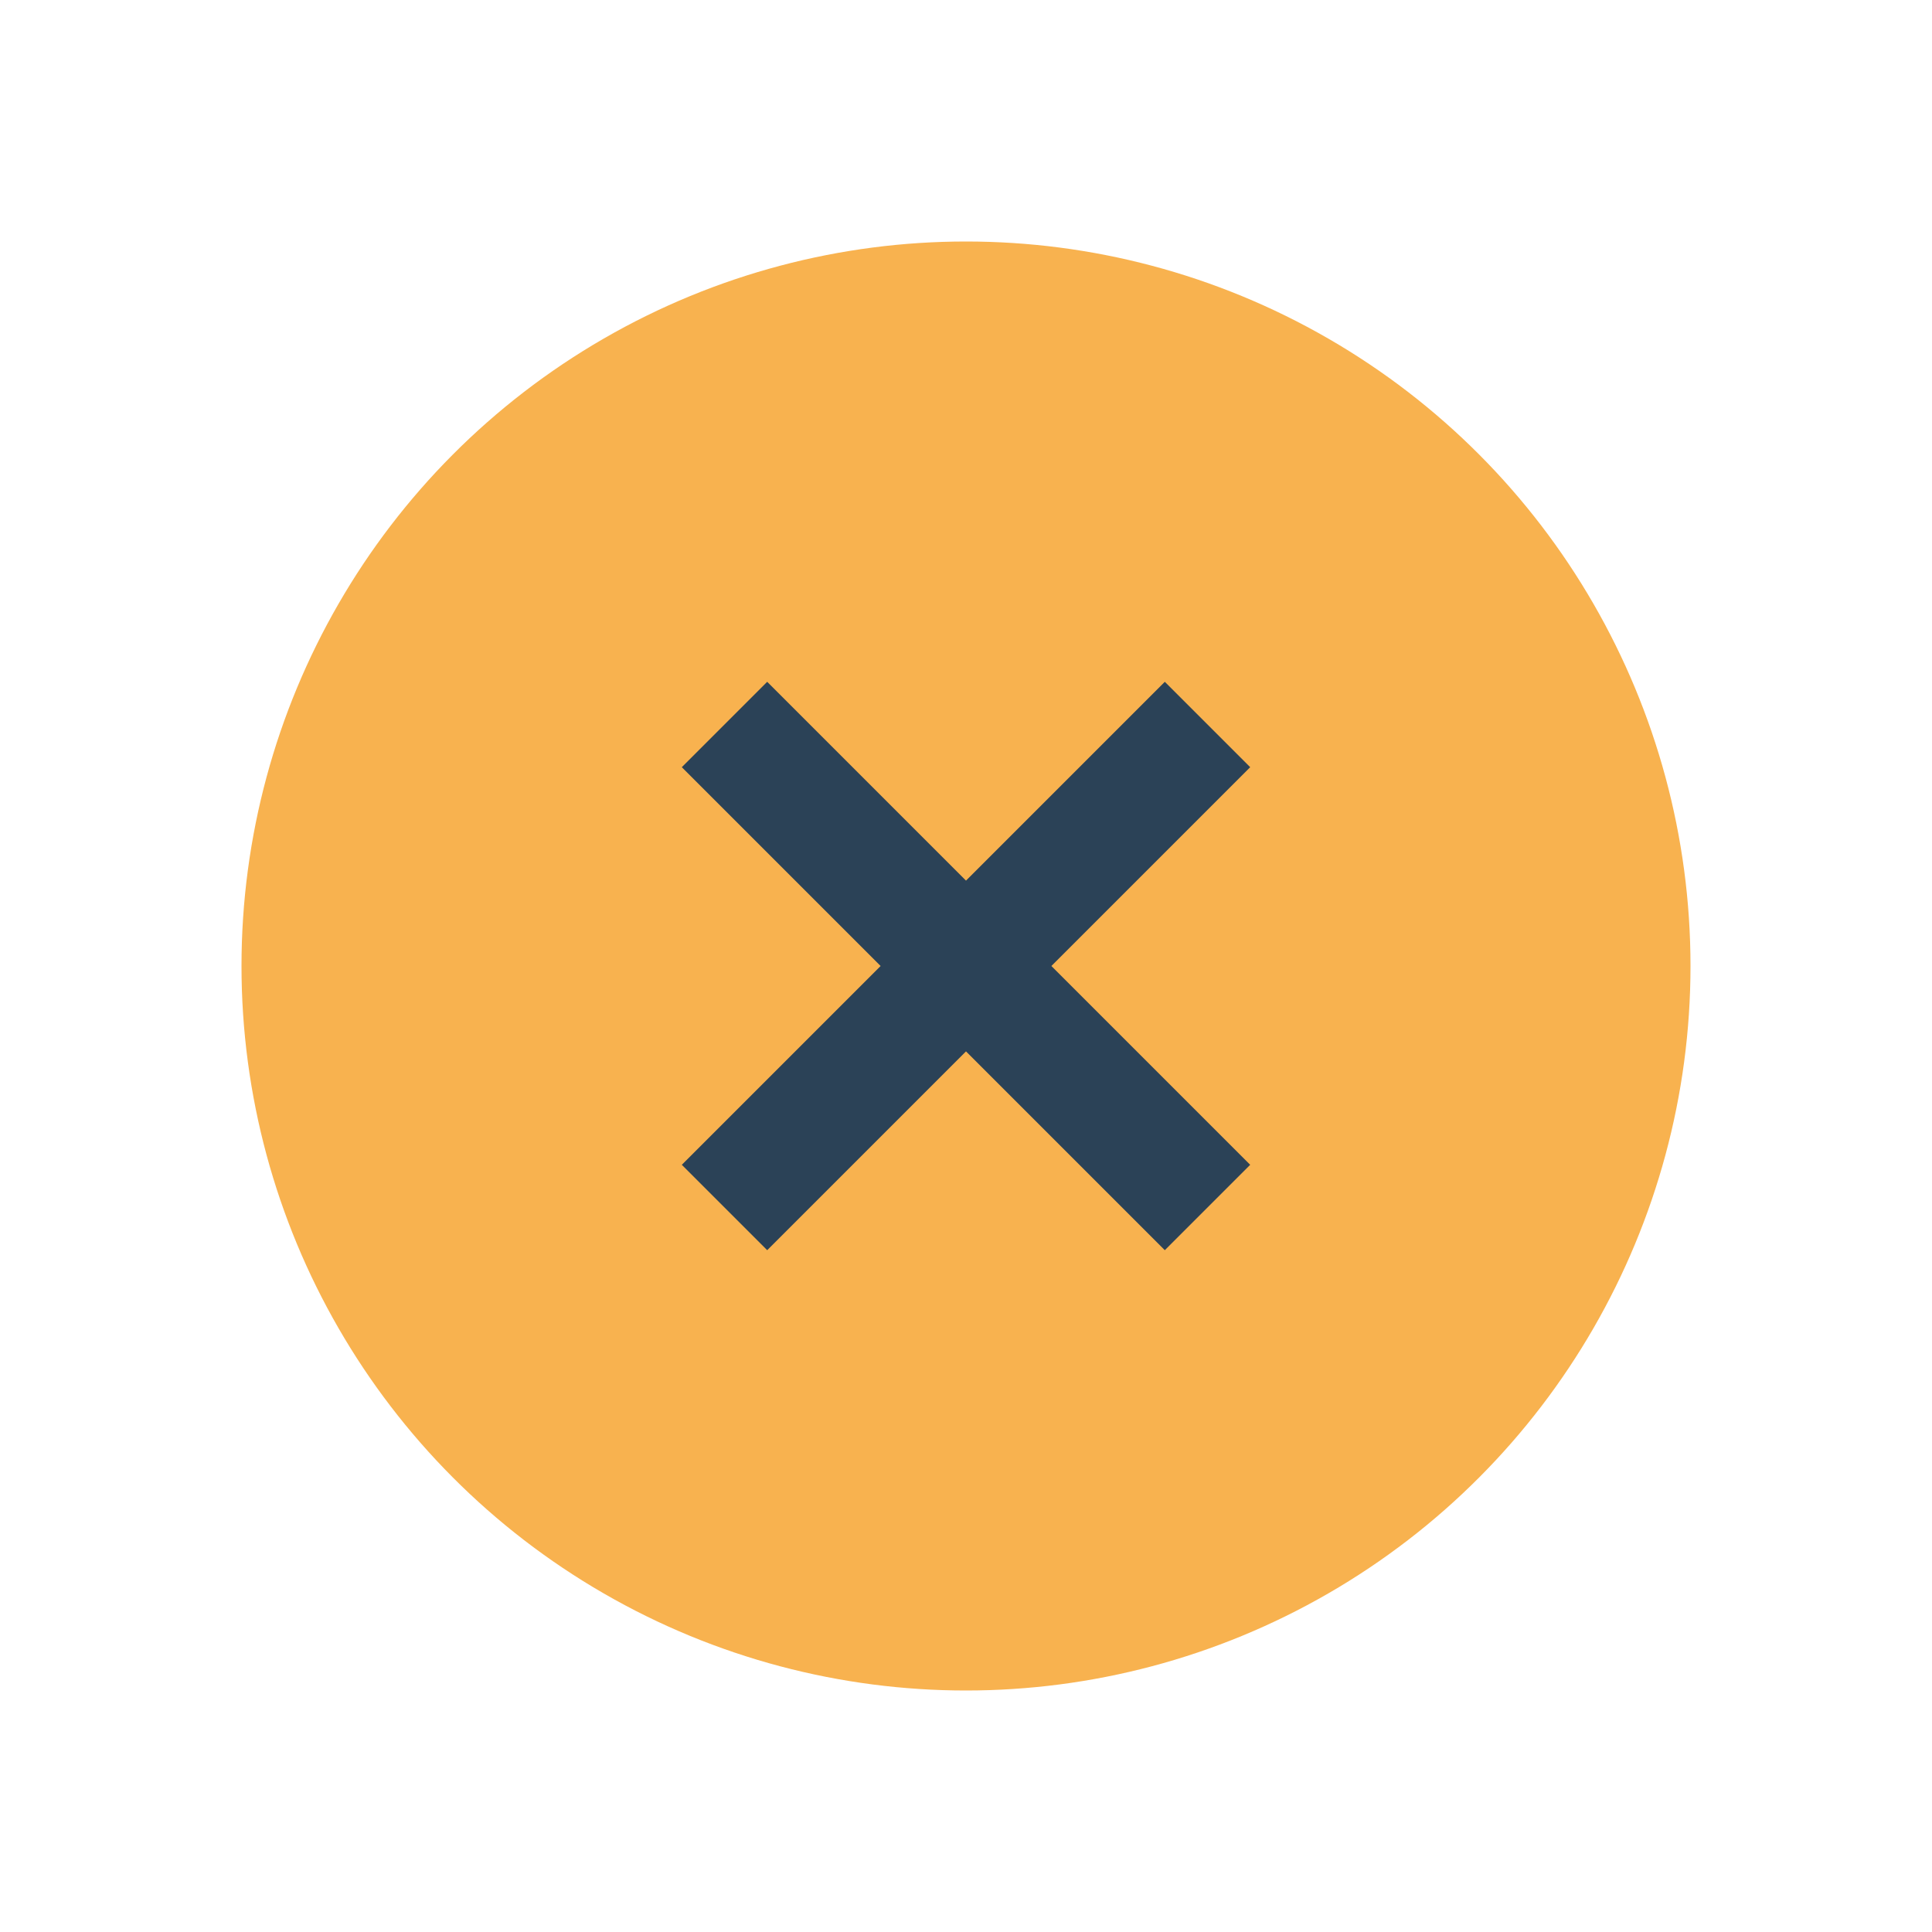
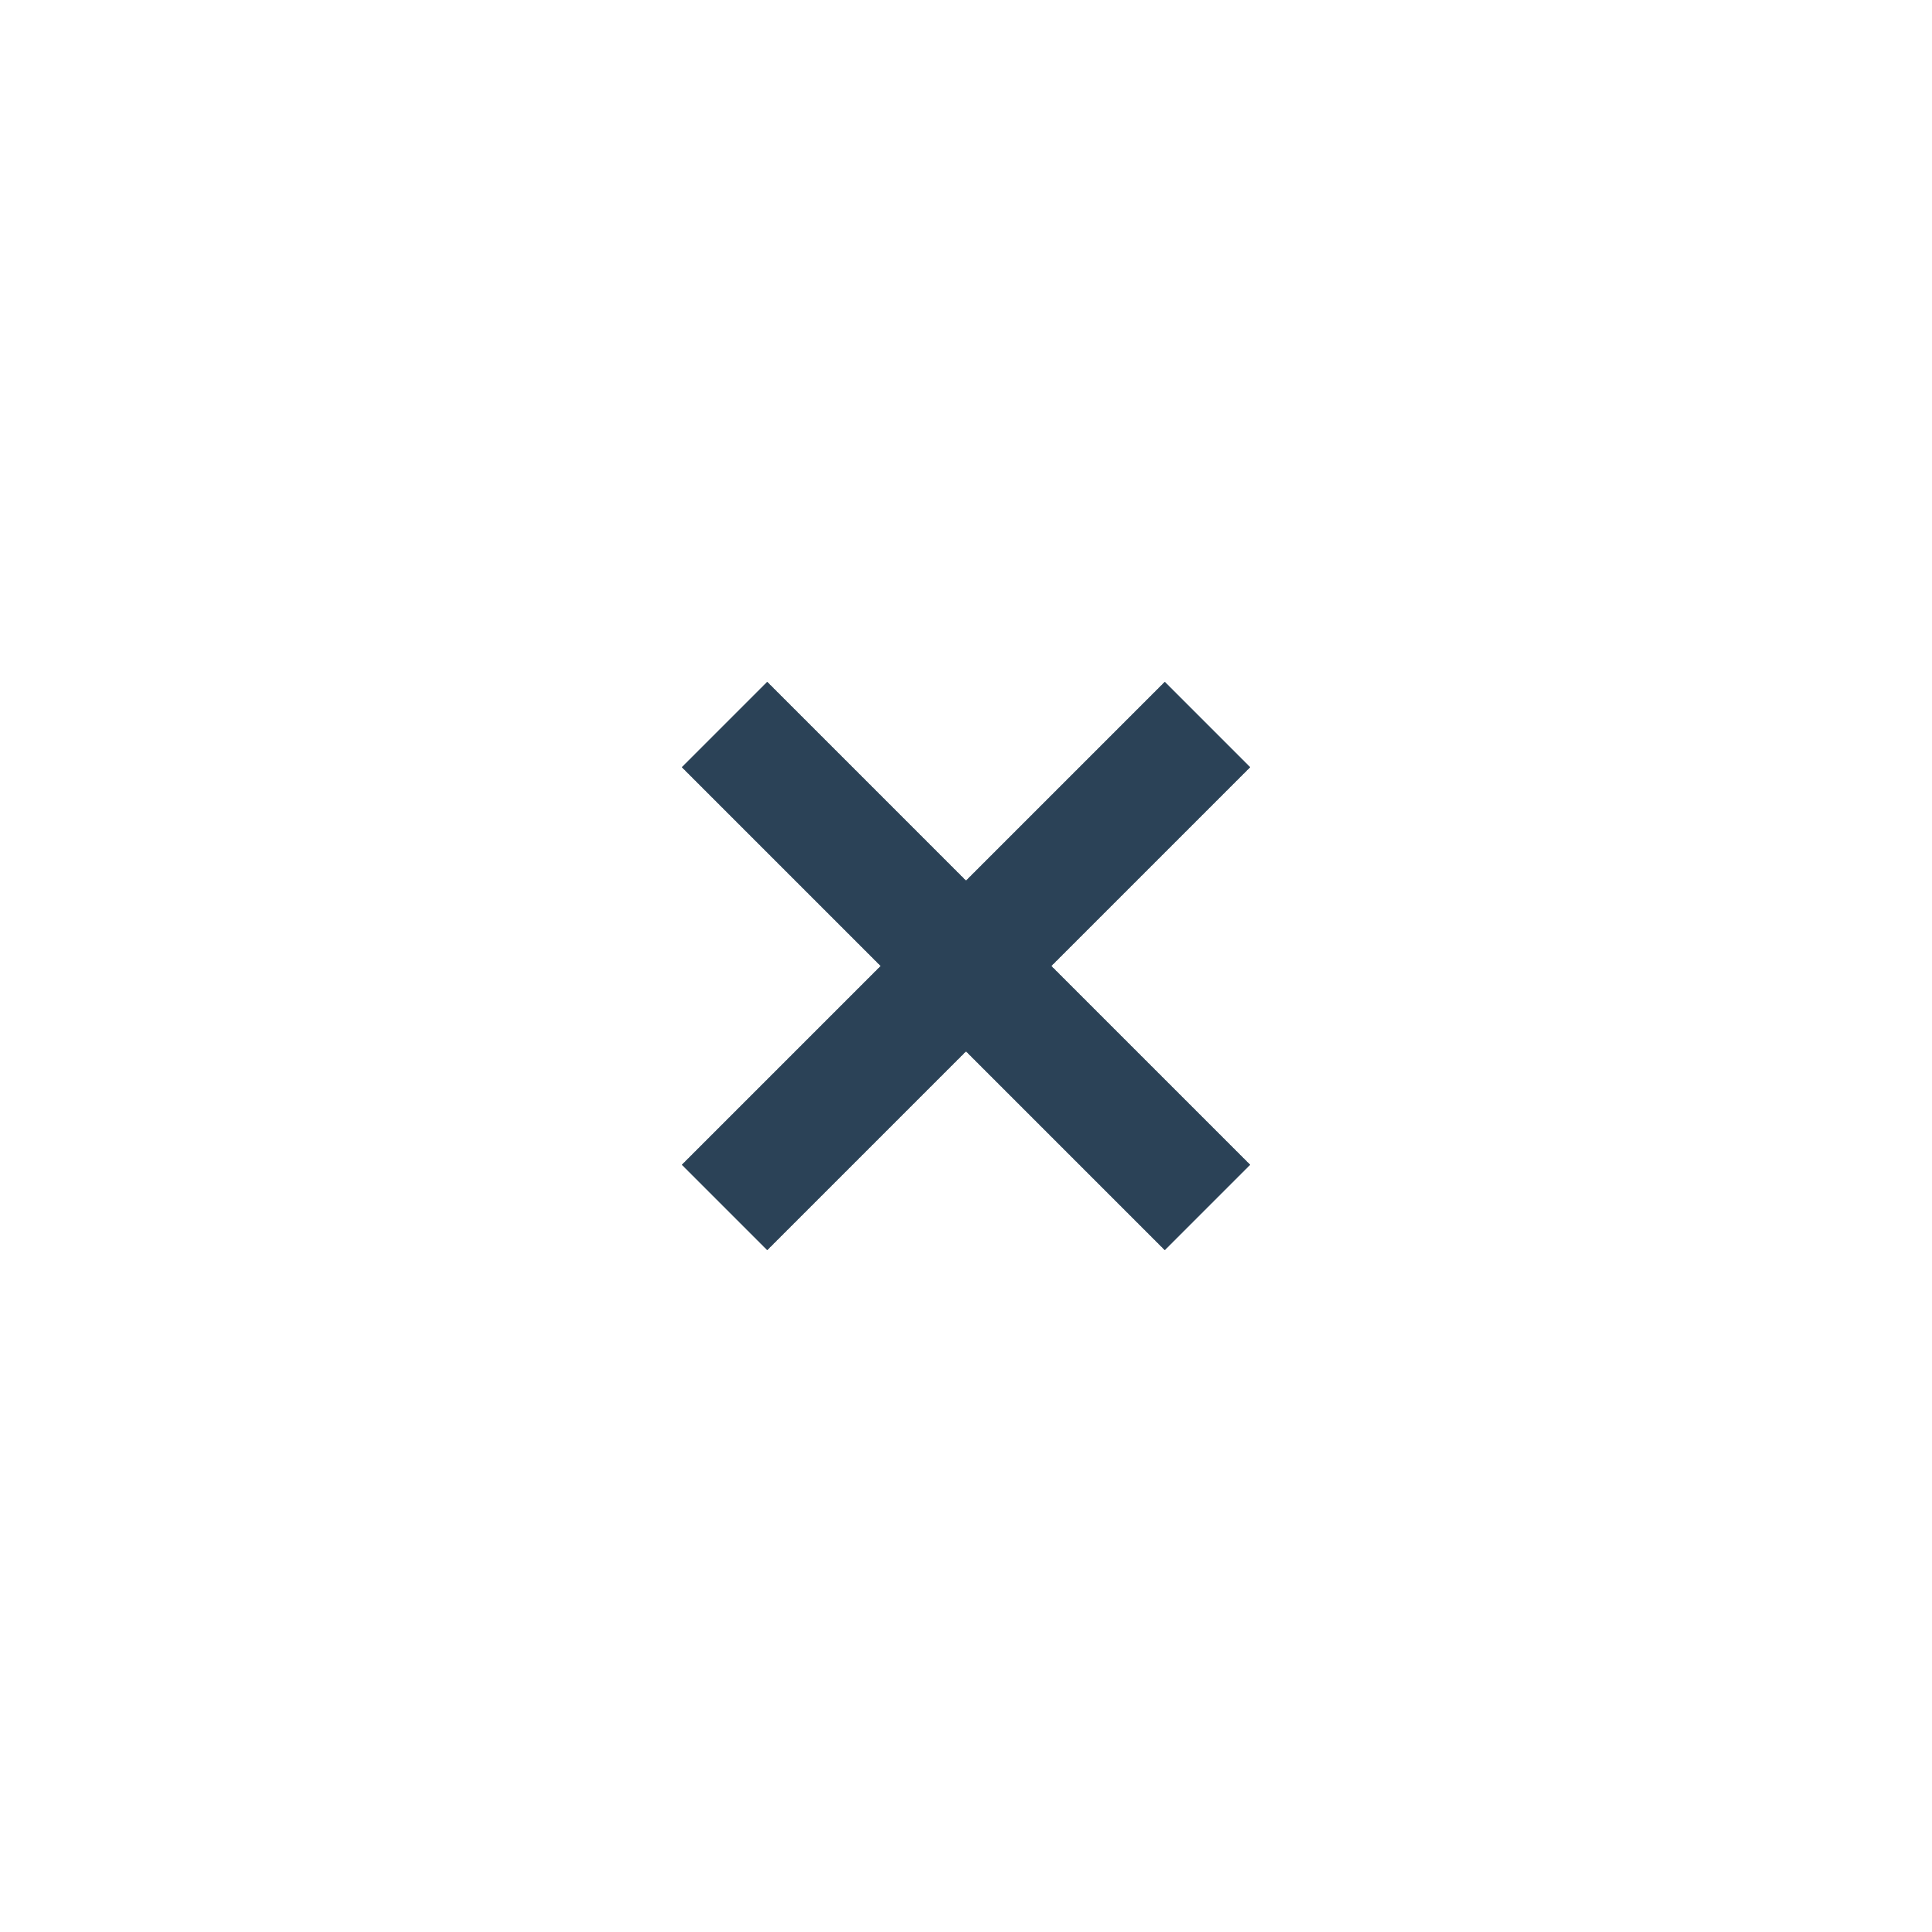
<svg xmlns="http://www.w3.org/2000/svg" width="32" height="32" viewBox="0 0 32 32">
-   <circle cx="16" cy="16" r="12" fill="#F8B24F" />
  <path d="M12 20l8-8M20 20l-8-8" stroke="#2B4257" stroke-width="2" fill="none" />
</svg>